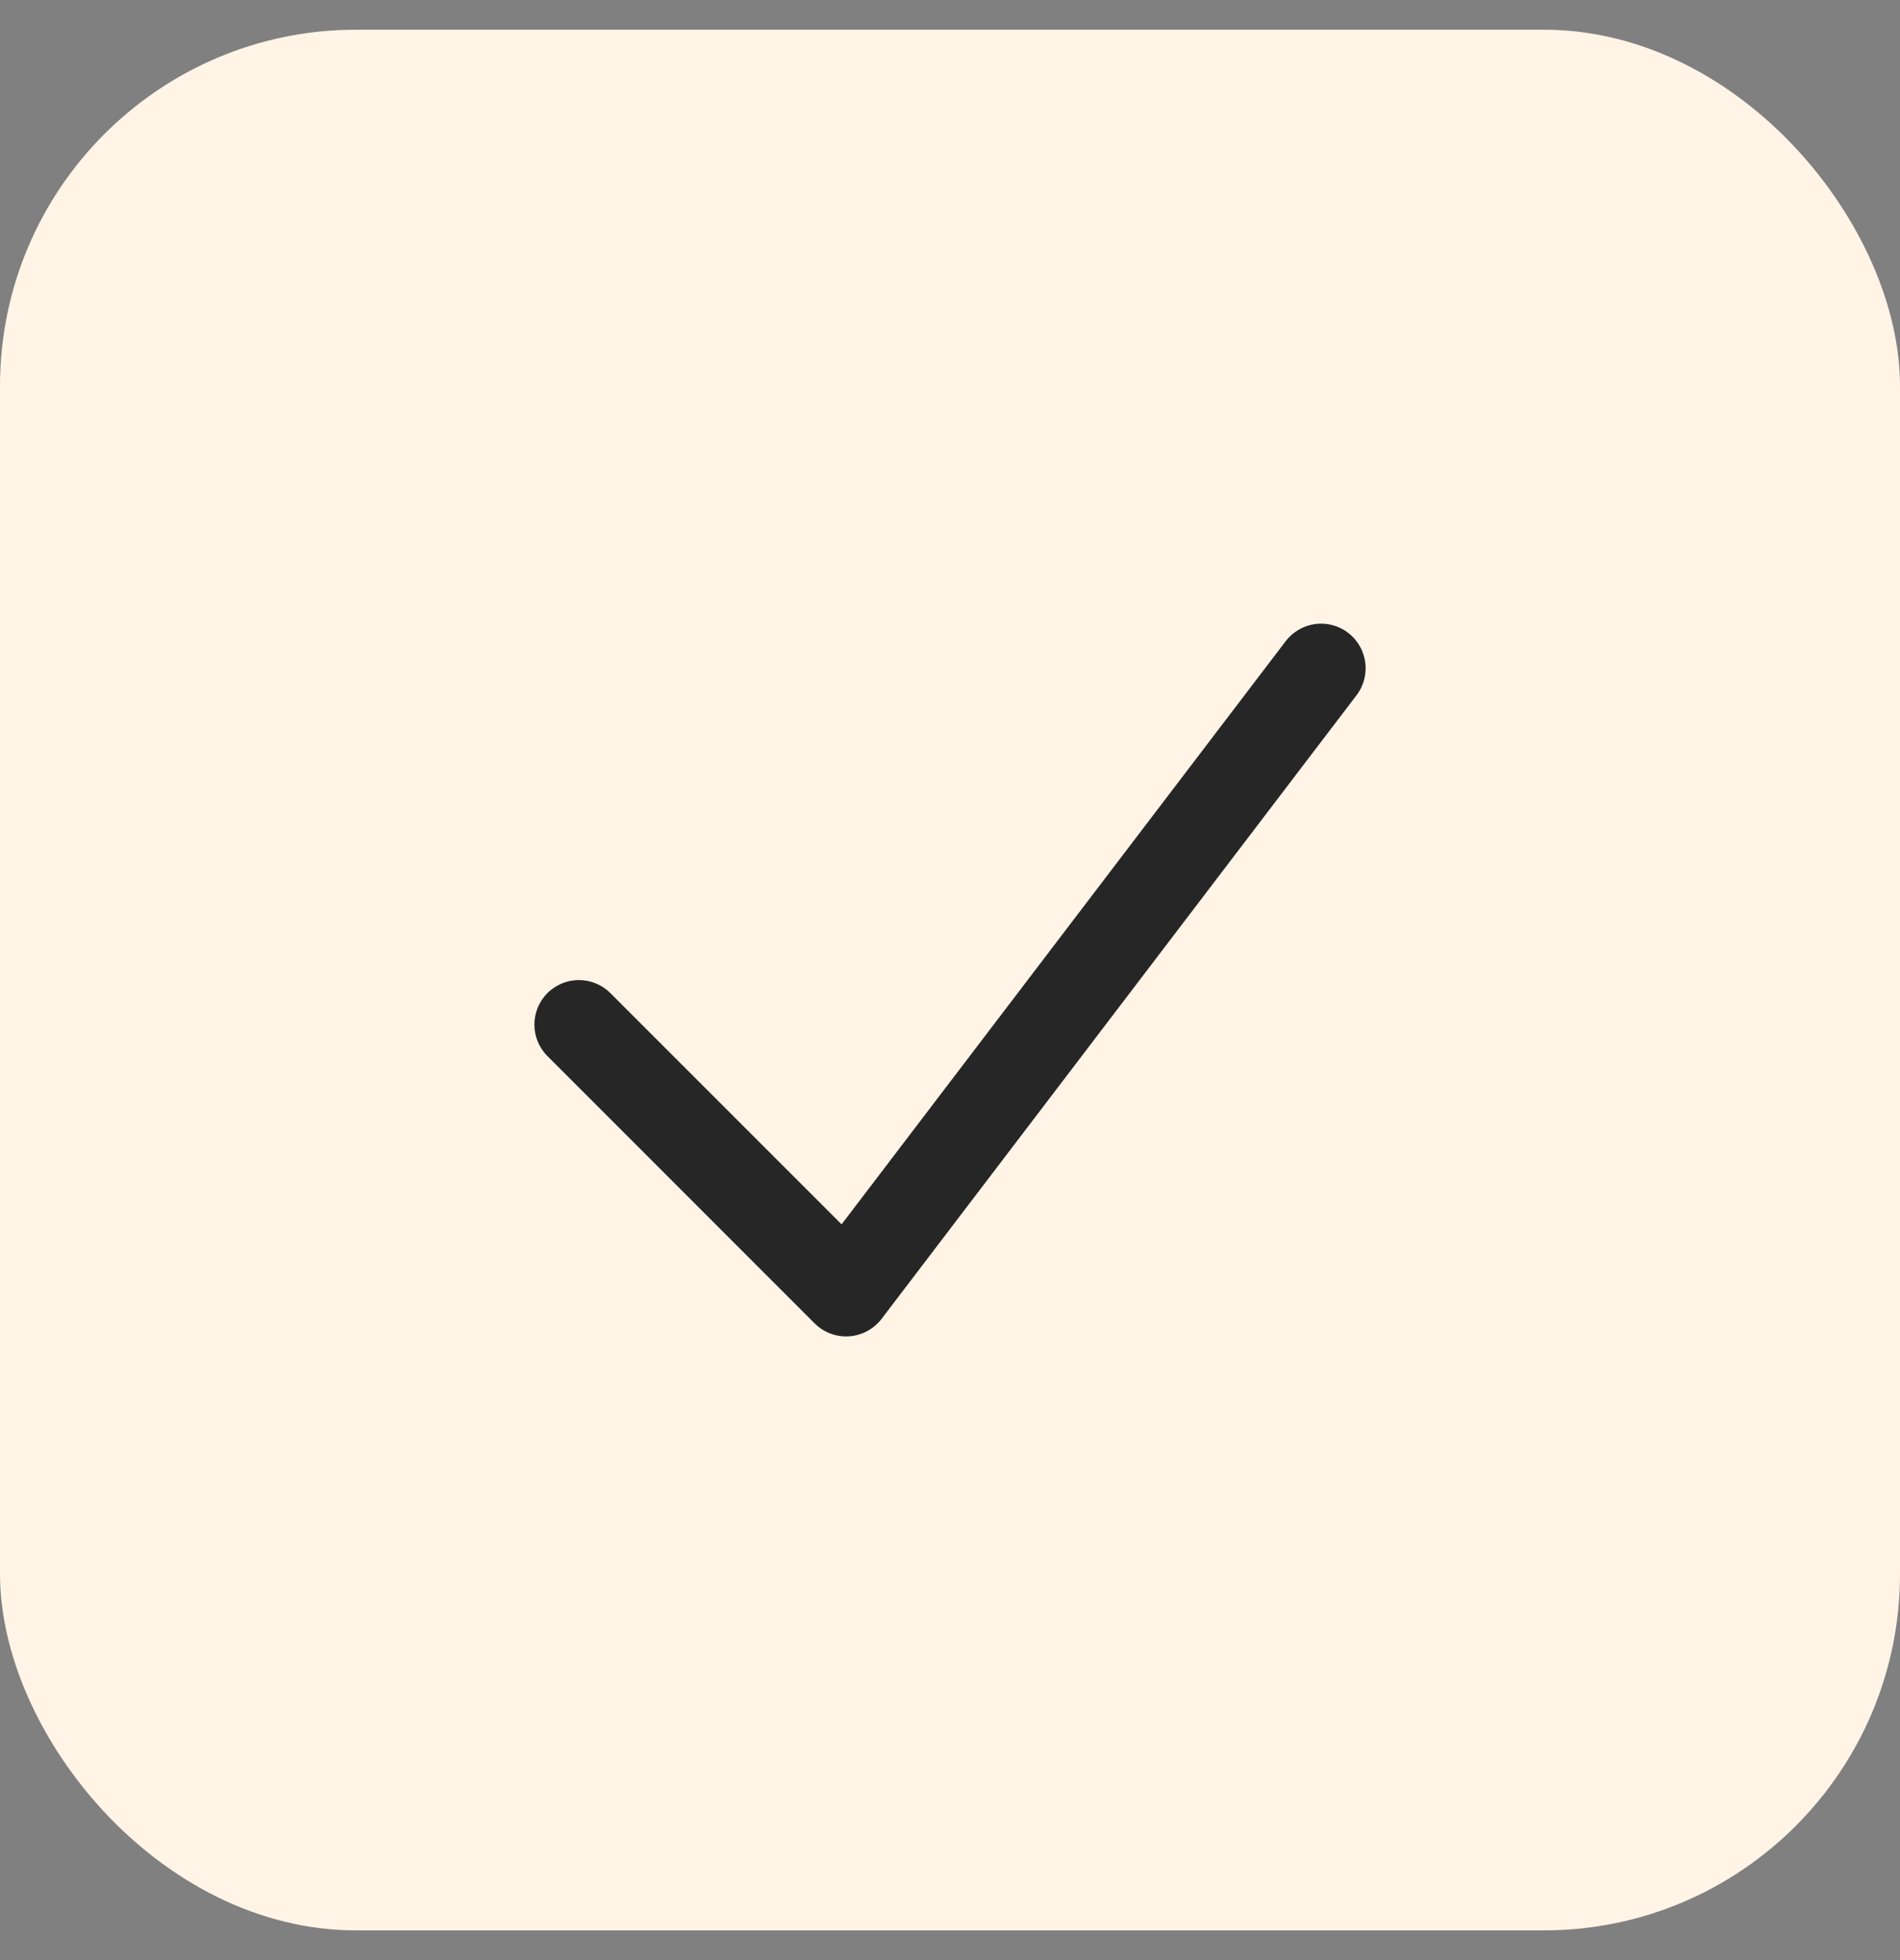
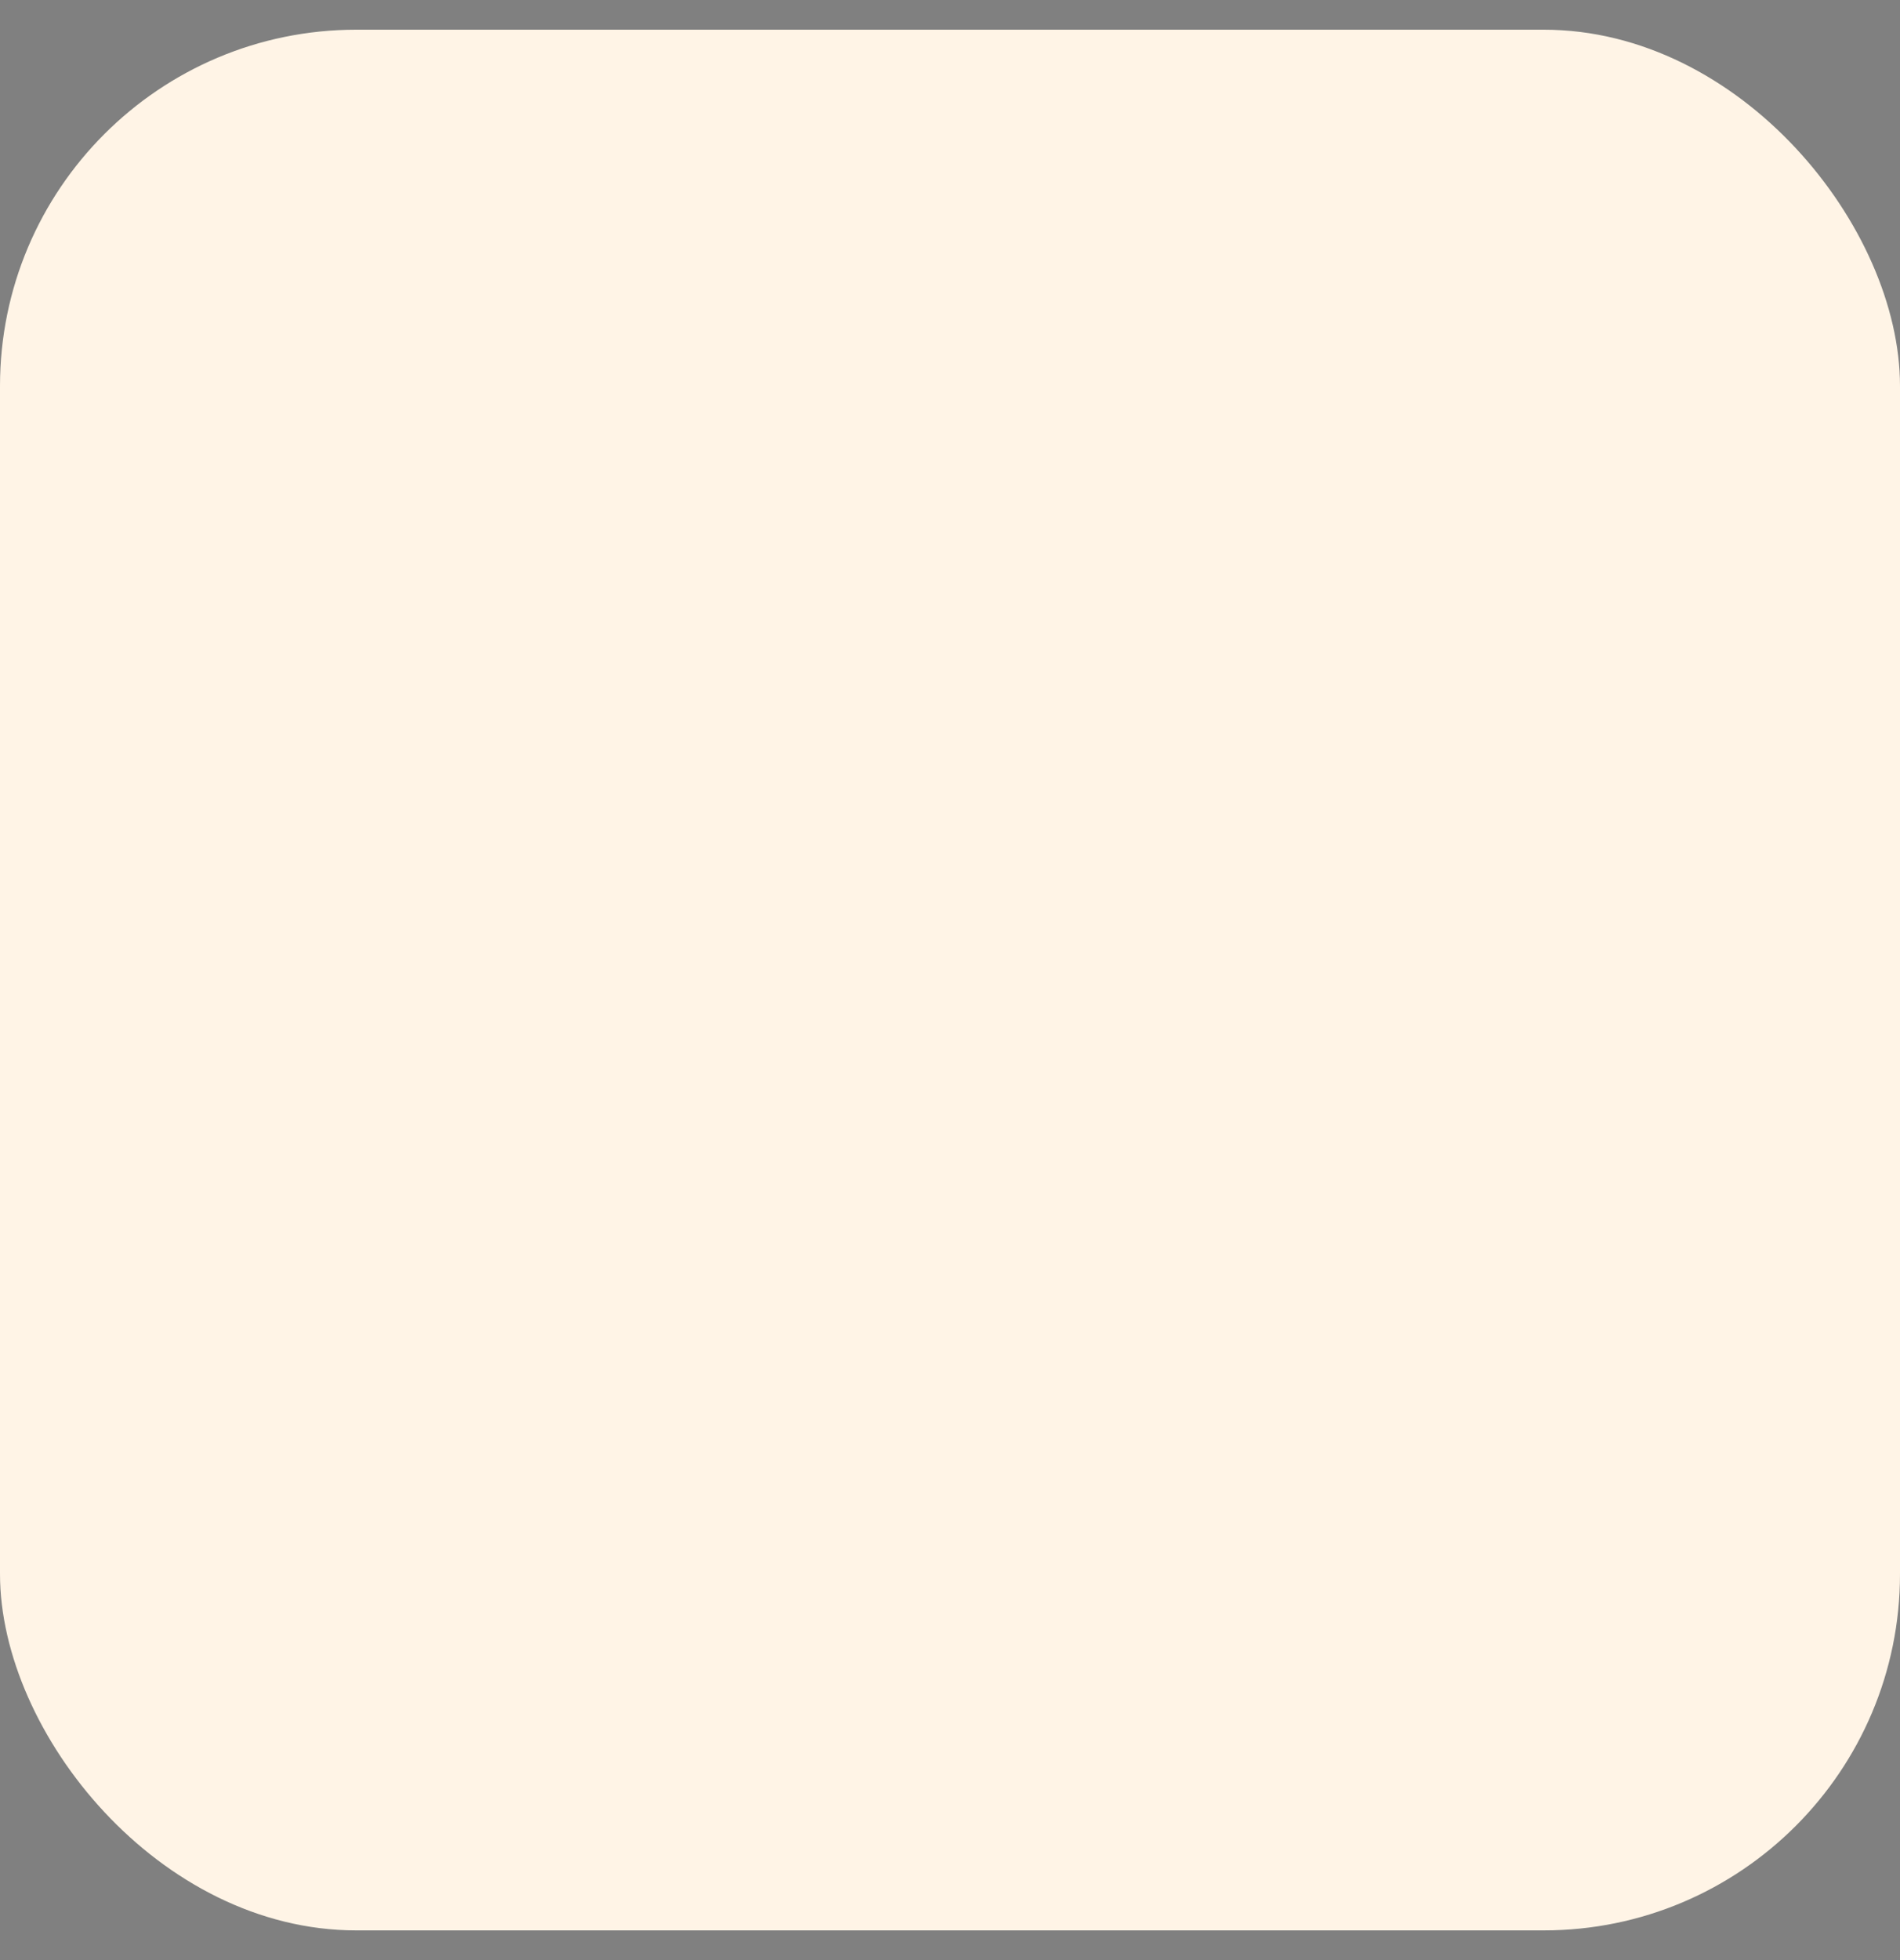
<svg xmlns="http://www.w3.org/2000/svg" width="32" height="33" viewBox="0 0 32 33" fill="none">
  <rect x="0" y="0" width="32" height="33" fill="#808080" stroke="none" />
  <rect y="0.5" width="32" height="32" rx="6" fill="#FFF4E6" />
-   <path fill-rule="evenodd" clip-rule="evenodd" d="M22.704 10.653C23.034 10.905 23.098 11.375 22.847 11.705L14.847 22.205C14.715 22.377 14.516 22.484 14.3 22.498C14.084 22.513 13.873 22.433 13.72 22.28L9.22 17.78C8.927 17.488 8.927 17.013 9.22 16.72C9.513 16.427 9.987 16.427 10.28 16.72L14.174 20.613L21.653 10.796C21.904 10.466 22.375 10.402 22.704 10.653Z" fill="#262626" />
</svg>